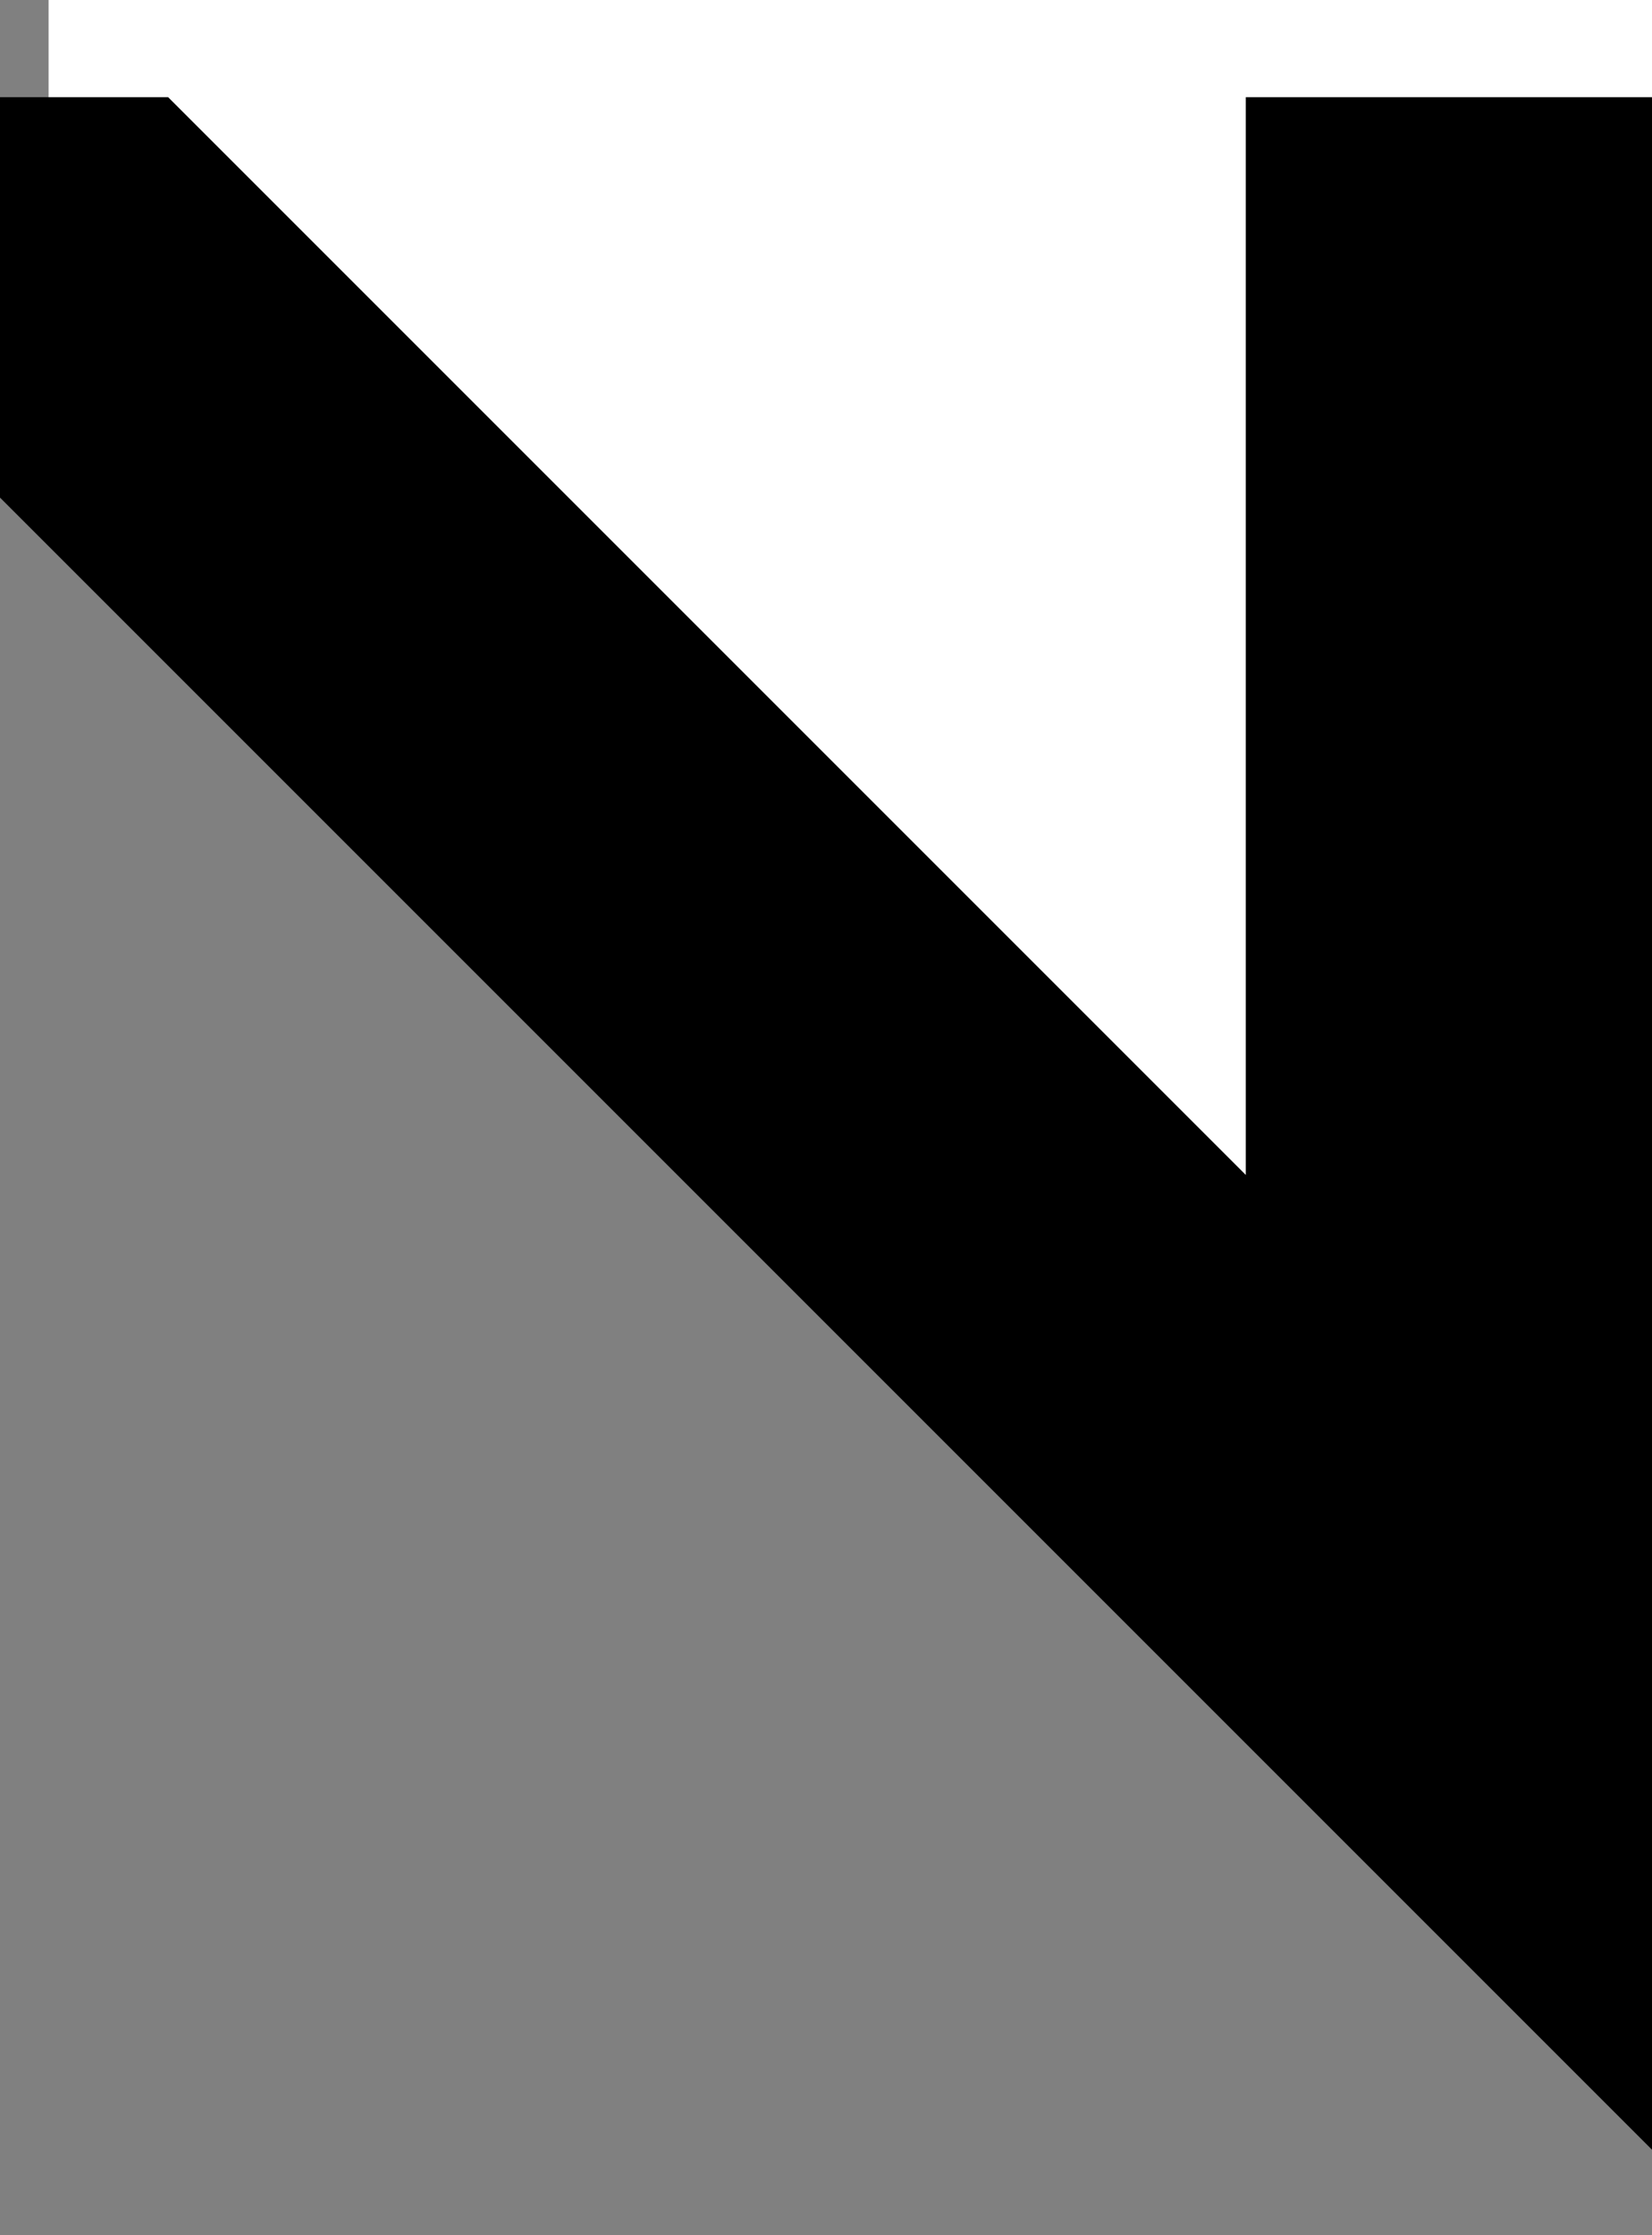
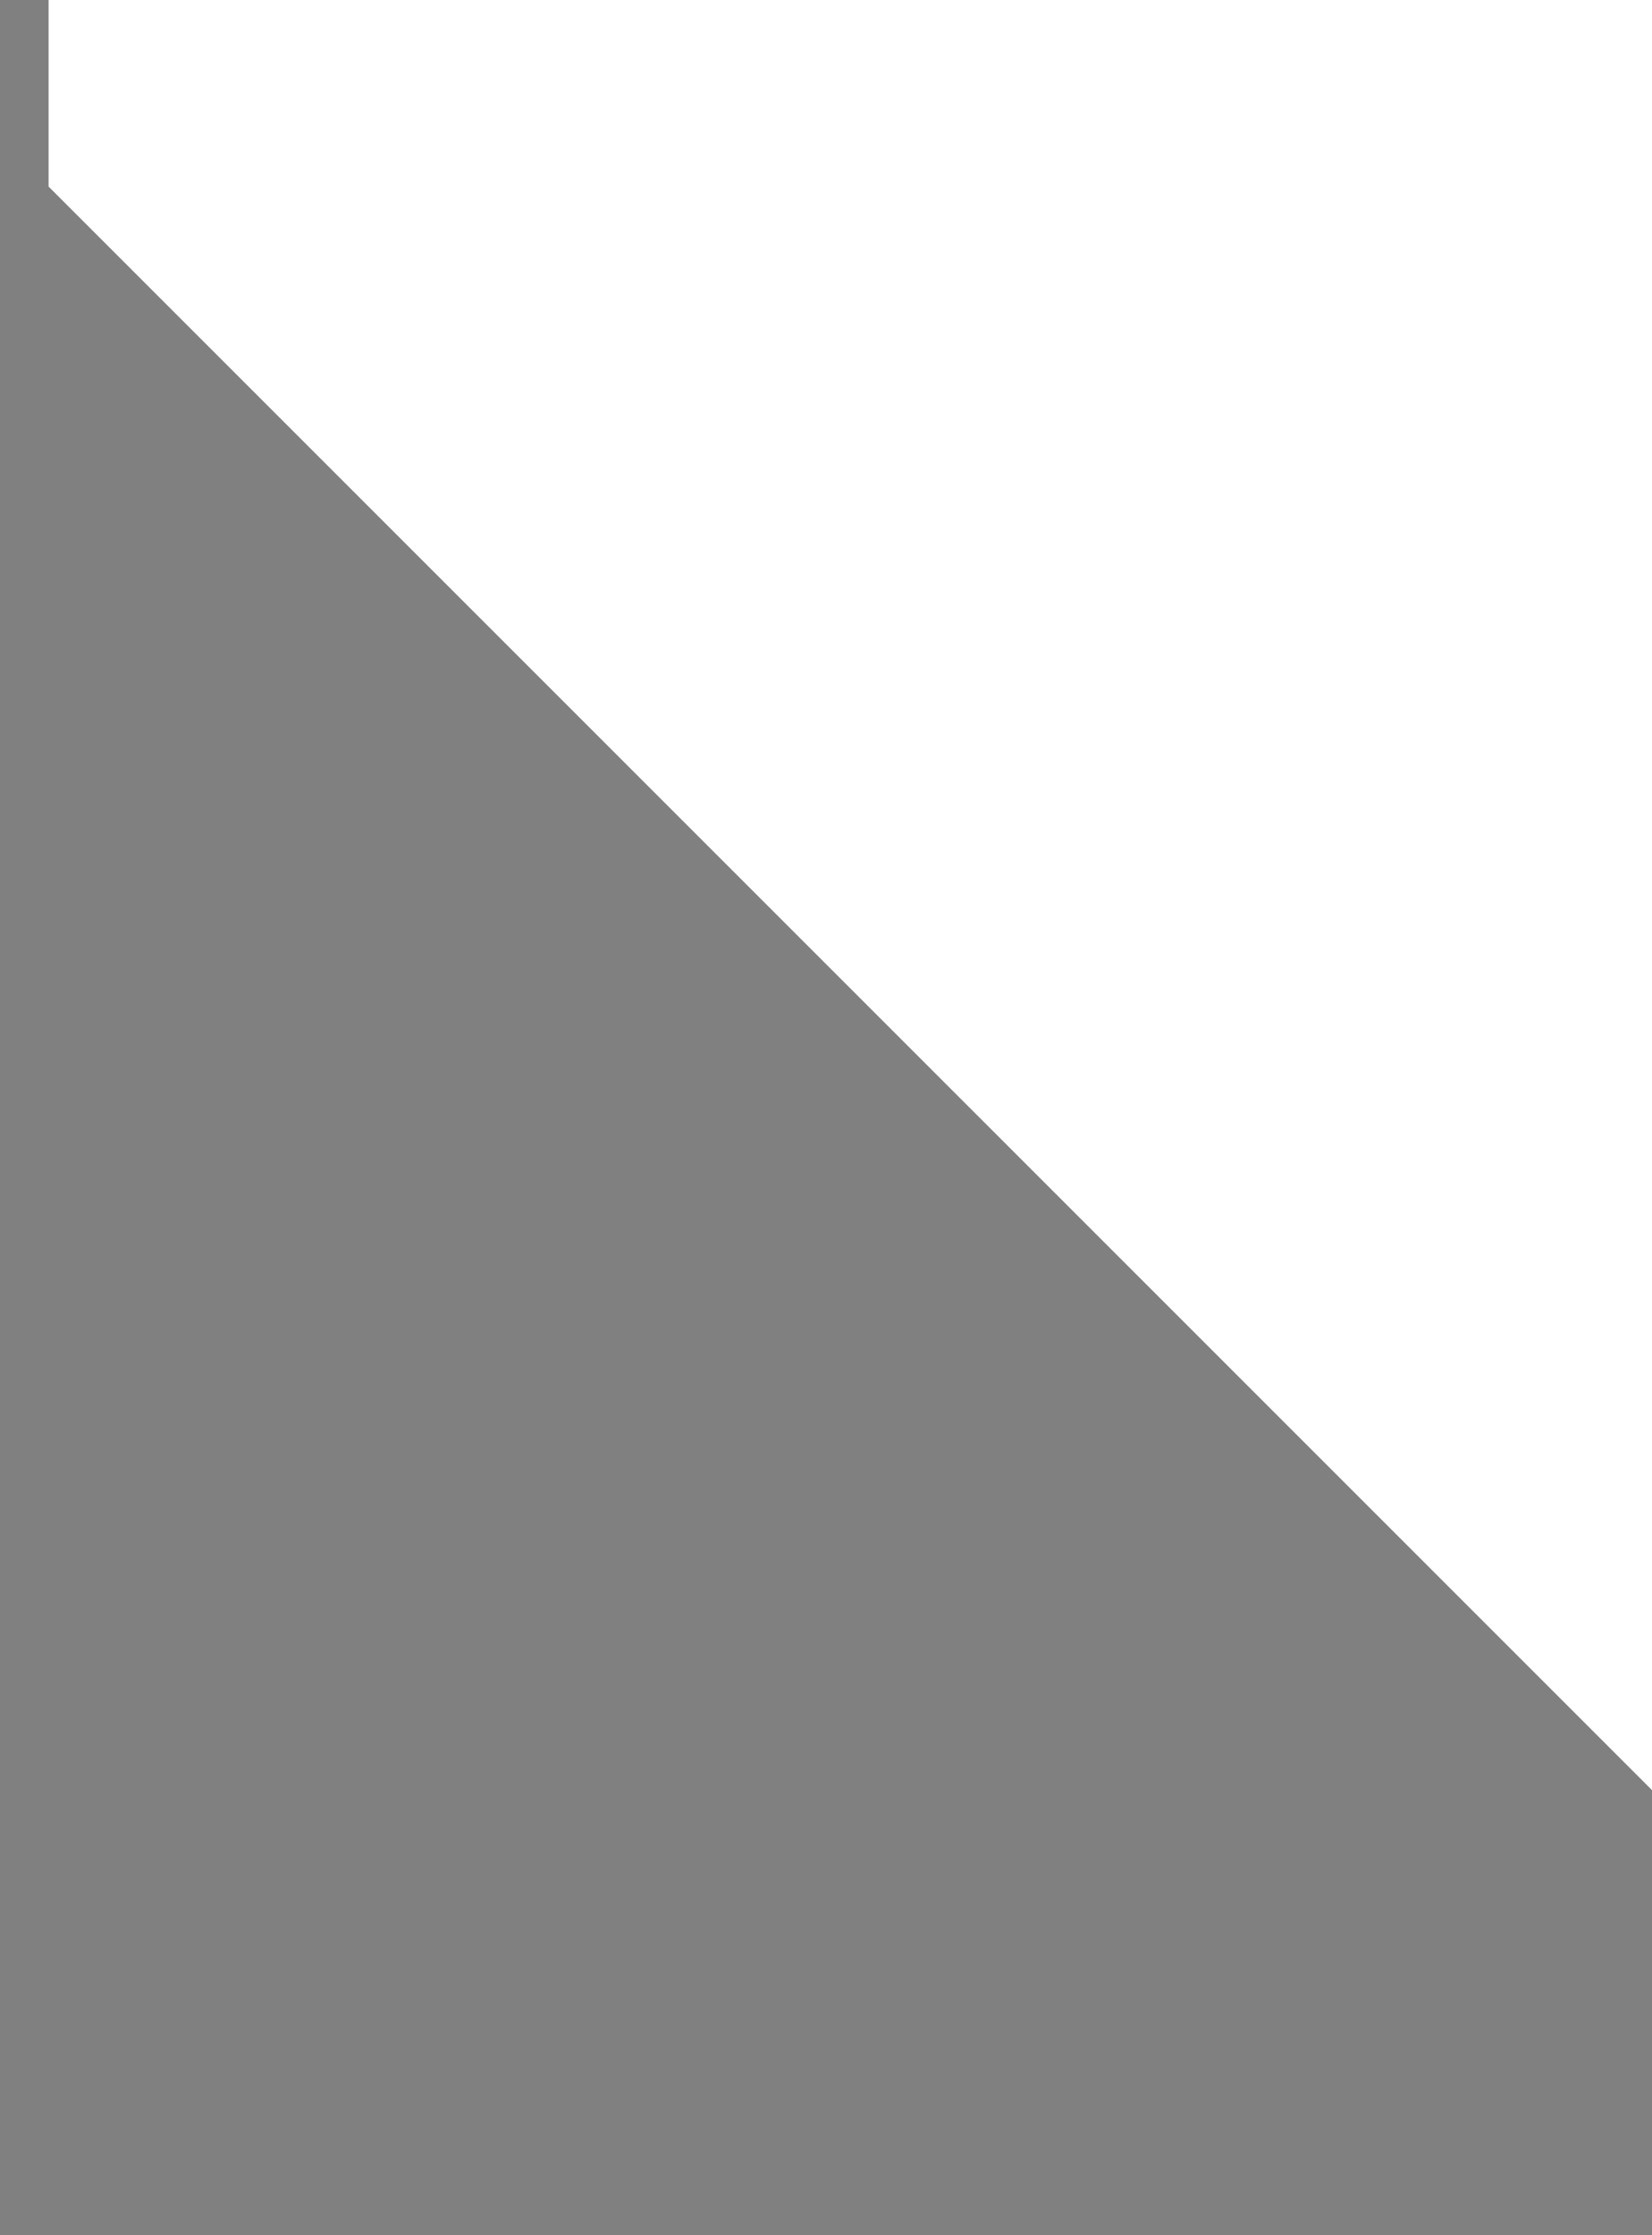
<svg xmlns="http://www.w3.org/2000/svg" id="Layer_1" data-name="Layer 1" viewBox="0 0 17 23">
  <rect x="0" y="0" width="17" height="23" fill="#808080" stroke="none" />
  <title>arrow_17x23_reflected</title>
  <polygon points="0.5 0 17 0 17 18.42 0.5 1.92 0.5 0" style="fill: #fff" />
-   <polygon points="0 1 0 5.12 17 22.12 17 5.18 17 1 12.82 1 12.82 12.09 1.73 1 0 1" />
</svg>